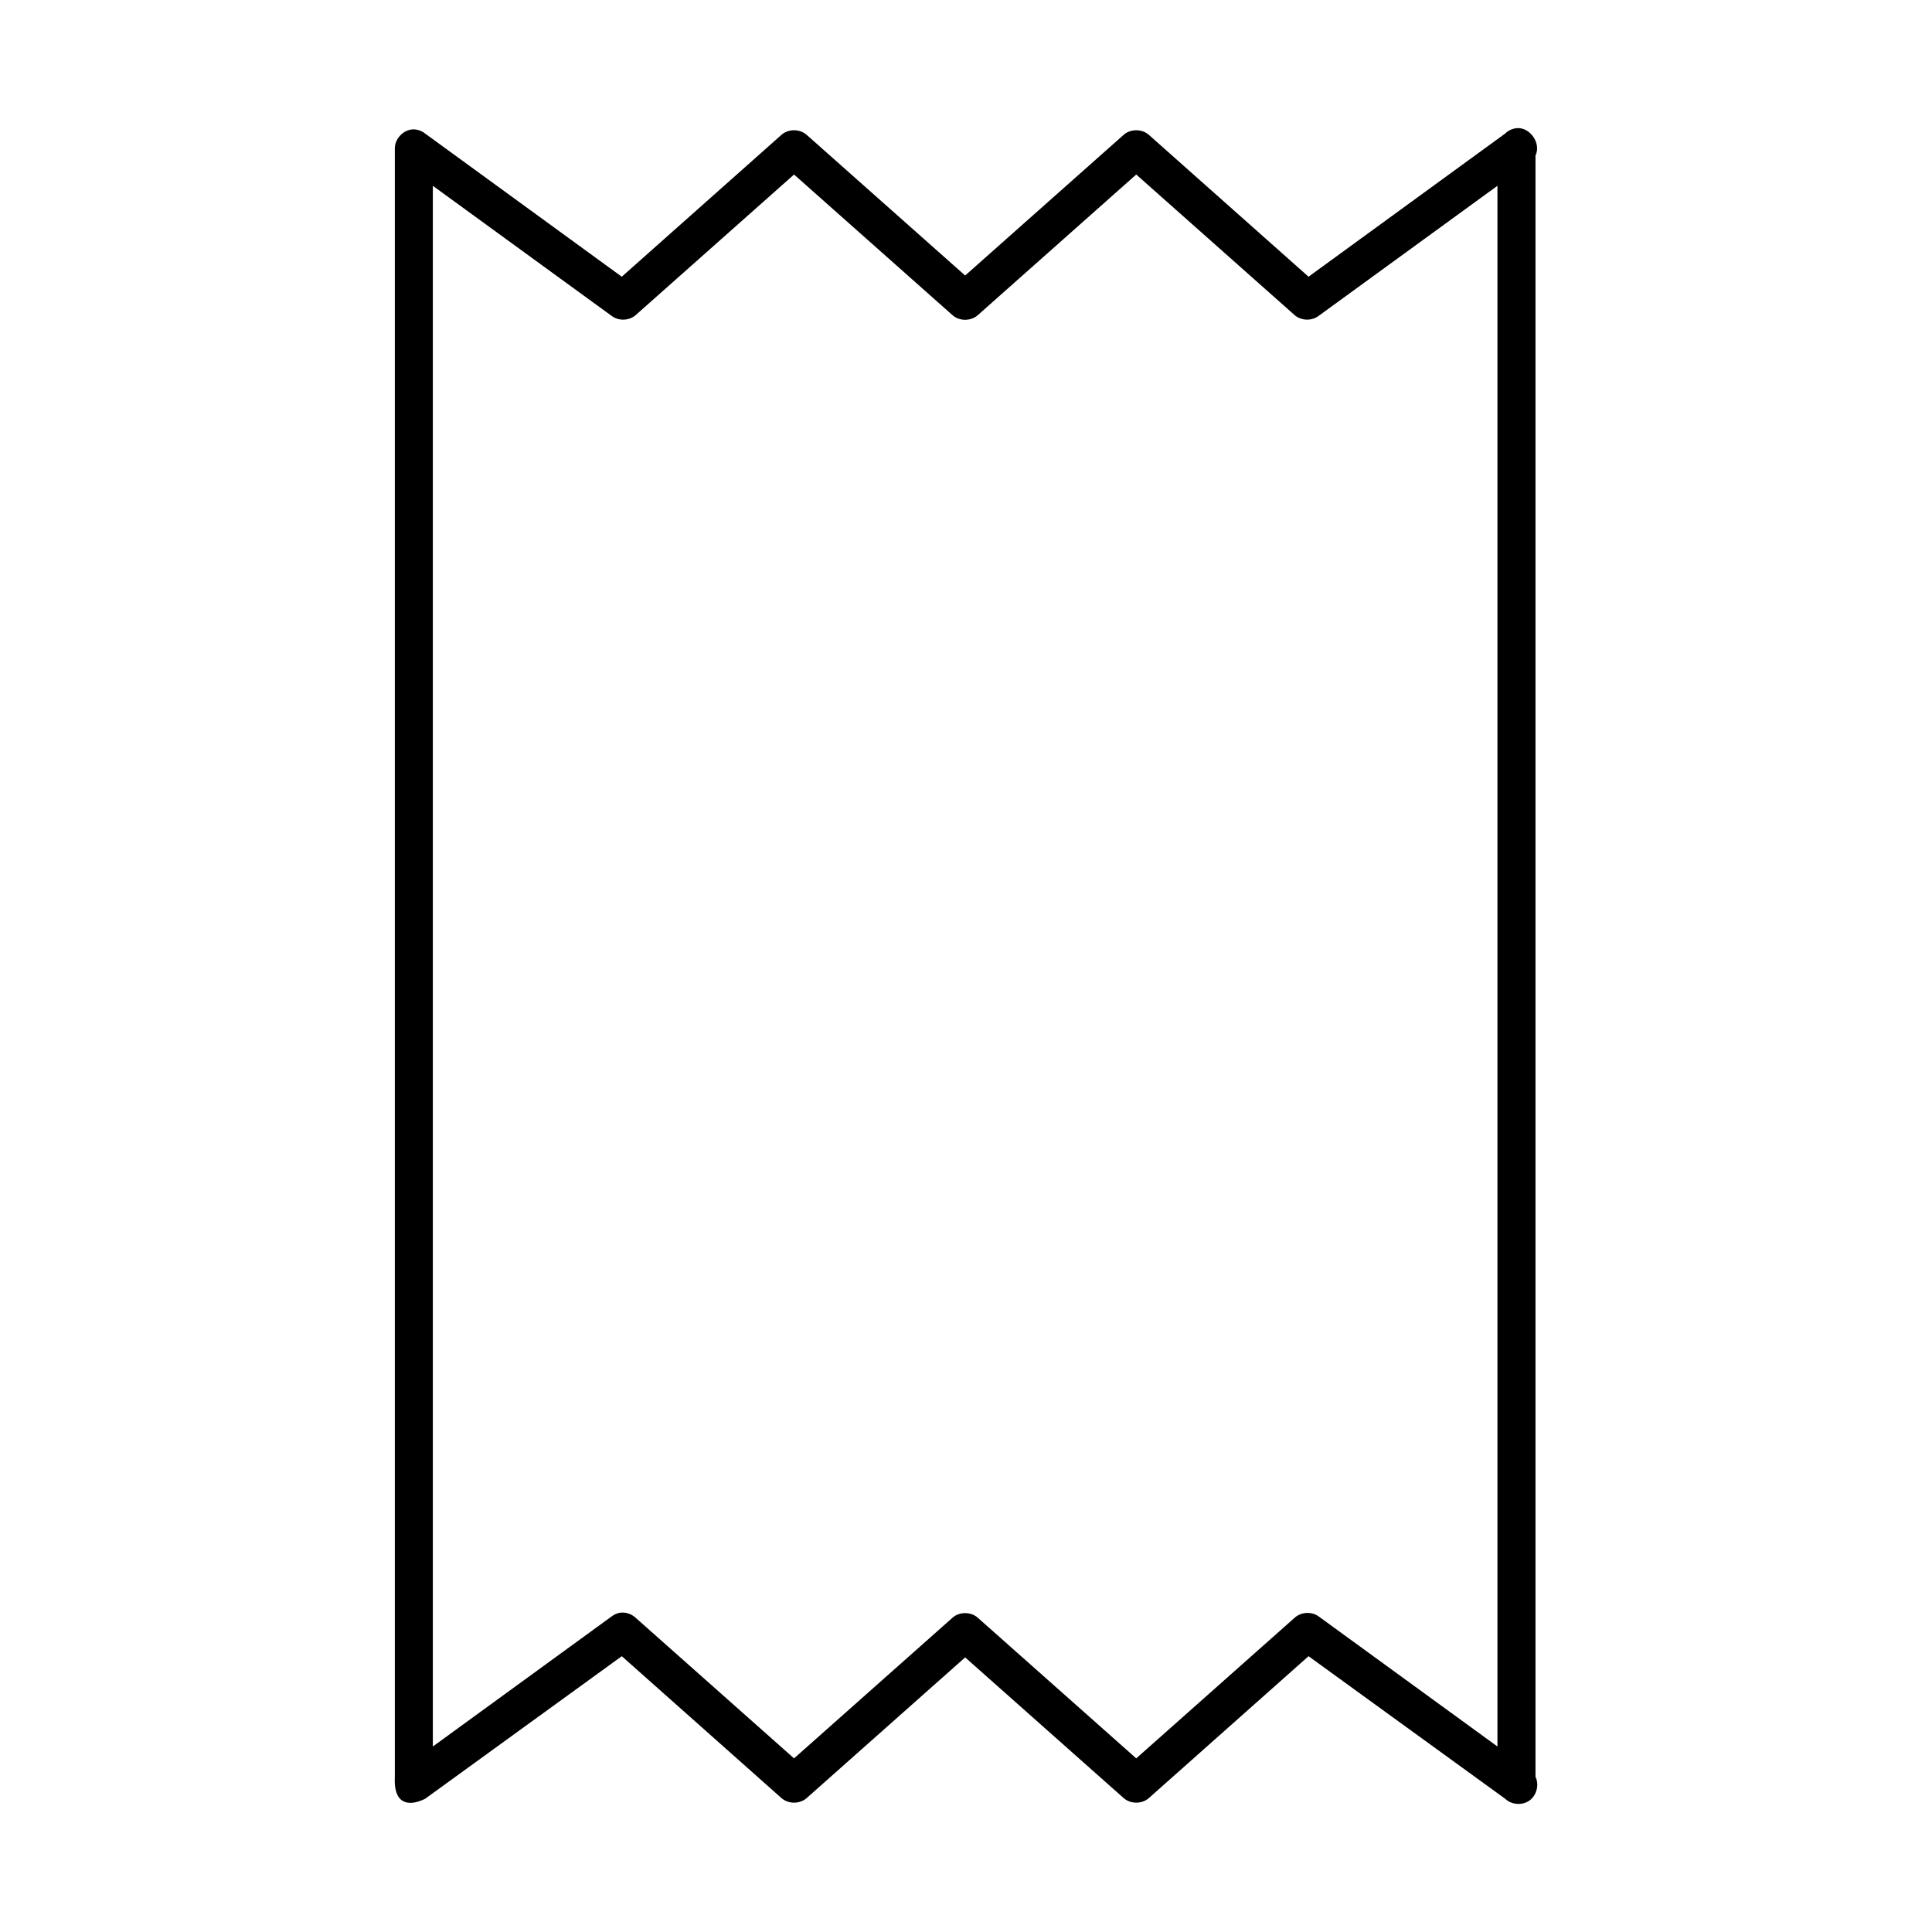
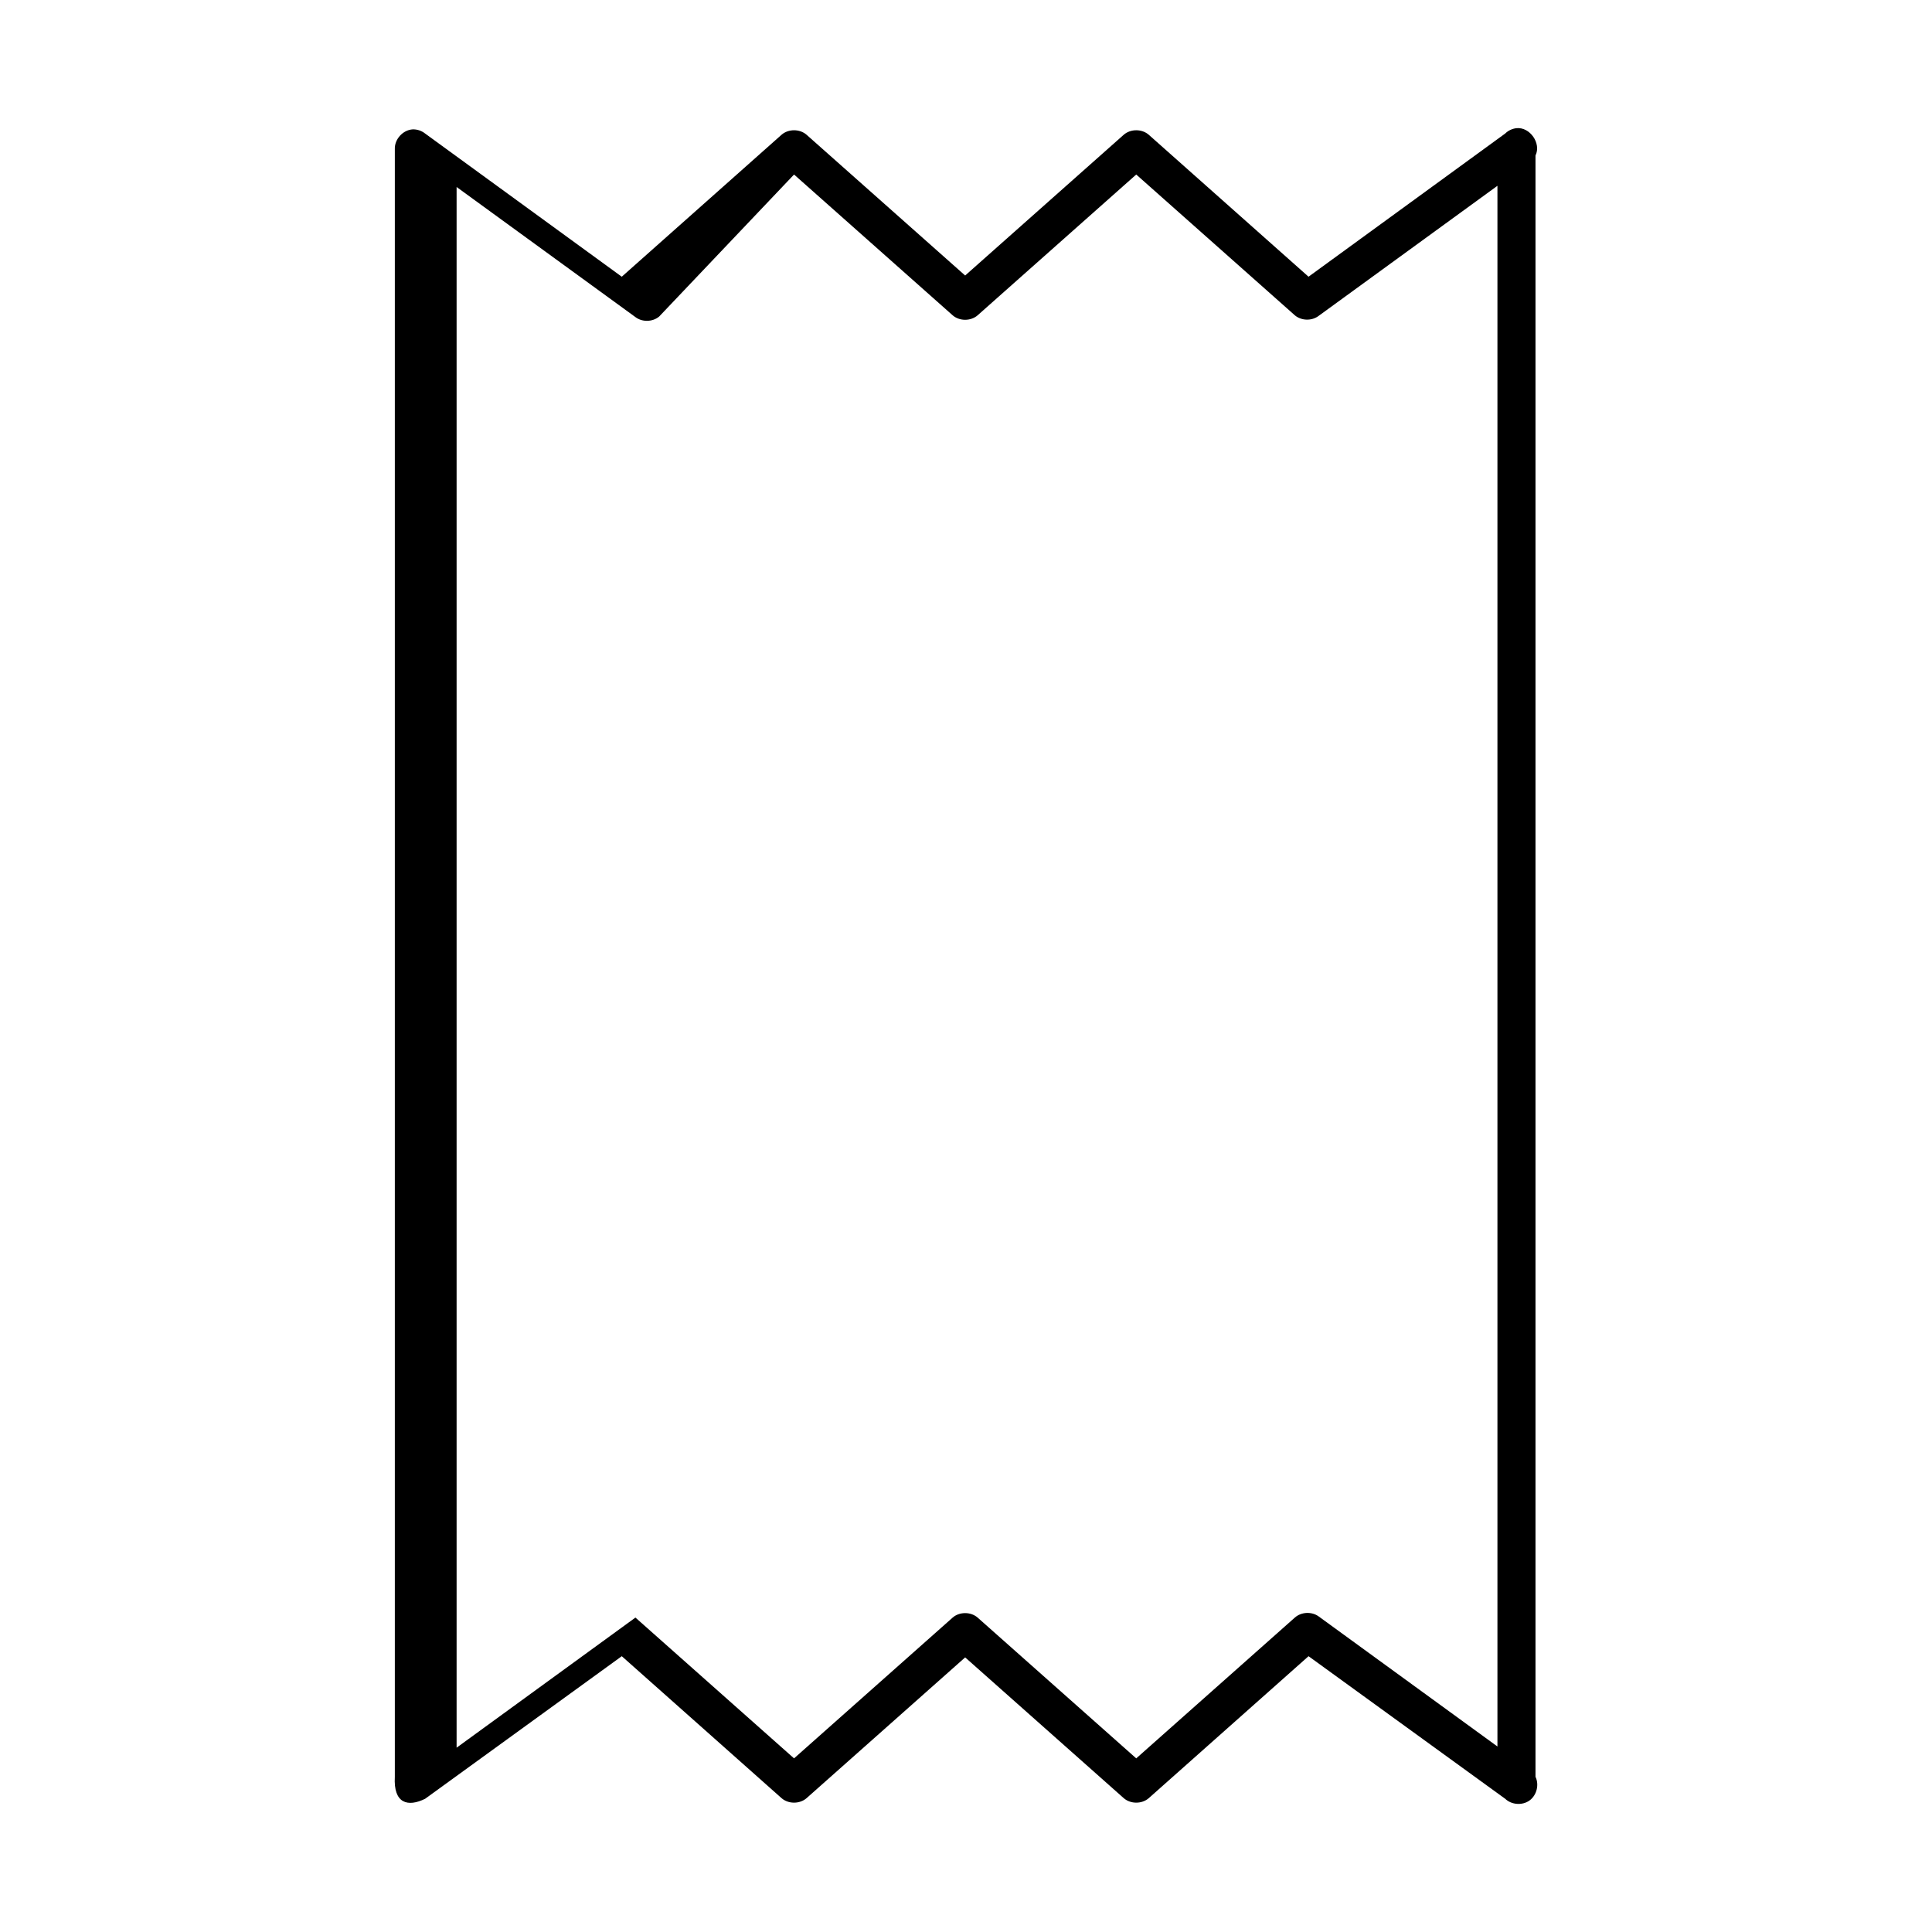
<svg xmlns="http://www.w3.org/2000/svg" fill="#000000" width="800px" height="800px" version="1.1" viewBox="144 144 512 512">
-   <path d="m545.88 177.97c-1.117 0.121-2.191 0.629-2.992 1.418l-52.113 37.945-42.352-37.629c-1.816-1.578-4.797-1.578-6.613 0l-42.035 37.312-42.035-37.312c-1.816-1.578-4.797-1.578-6.613 0l-42.352 37.629-52.113-37.945c-0.926-0.742-2.121-1.141-3.305-1.102-2.586 0.16-4.809 2.606-4.723 5.195v431.39c-0.398 7.09 3.445 8.09 8.031 5.824l52.113-37.785 42.352 37.629c1.812 1.578 4.797 1.578 6.613 0l42.035-37.312 42.035 37.312c1.812 1.578 4.797 1.578 6.613 0l42.352-37.629 52.113 37.785c1.688 1.625 4.559 1.824 6.453 0.449 1.895-1.375 2.598-4.164 1.578-6.273v-429.66c1.586-3.211-1.477-7.613-5.039-7.242zm-191.45 12.281 42.035 37.312c1.812 1.578 4.797 1.578 6.613 0l42.035-37.312 42.035 37.312c1.734 1.461 4.492 1.531 6.297 0.156l47.391-34.48v413.6l-47.391-34.48c-1.84-1.332-4.602-1.191-6.297 0.312l-42.035 37.316-42.035-37.312c-1.816-1.578-4.797-1.578-6.613 0l-42.035 37.312-42.035-37.312c-1.125-1.035-2.742-1.516-4.25-1.258-0.742 0.156-1.445 0.484-2.047 0.945l-47.391 34.48v-413.6l47.391 34.48c1.805 1.375 4.562 1.305 6.297-0.156z" />
+   <path d="m545.88 177.97c-1.117 0.121-2.191 0.629-2.992 1.418l-52.113 37.945-42.352-37.629c-1.816-1.578-4.797-1.578-6.613 0l-42.035 37.312-42.035-37.312c-1.816-1.578-4.797-1.578-6.613 0l-42.352 37.629-52.113-37.945c-0.926-0.742-2.121-1.141-3.305-1.102-2.586 0.16-4.809 2.606-4.723 5.195v431.39c-0.398 7.09 3.445 8.09 8.031 5.824l52.113-37.785 42.352 37.629c1.812 1.578 4.797 1.578 6.613 0l42.035-37.312 42.035 37.312c1.812 1.578 4.797 1.578 6.613 0l42.352-37.629 52.113 37.785c1.688 1.625 4.559 1.824 6.453 0.449 1.895-1.375 2.598-4.164 1.578-6.273v-429.66c1.586-3.211-1.477-7.613-5.039-7.242zm-191.45 12.281 42.035 37.312c1.812 1.578 4.797 1.578 6.613 0l42.035-37.312 42.035 37.312c1.734 1.461 4.492 1.531 6.297 0.156l47.391-34.48v413.6l-47.391-34.48c-1.84-1.332-4.602-1.191-6.297 0.312l-42.035 37.316-42.035-37.312c-1.816-1.578-4.797-1.578-6.613 0l-42.035 37.312-42.035-37.312l-47.391 34.48v-413.6l47.391 34.48c1.805 1.375 4.562 1.305 6.297-0.156z" />
</svg>